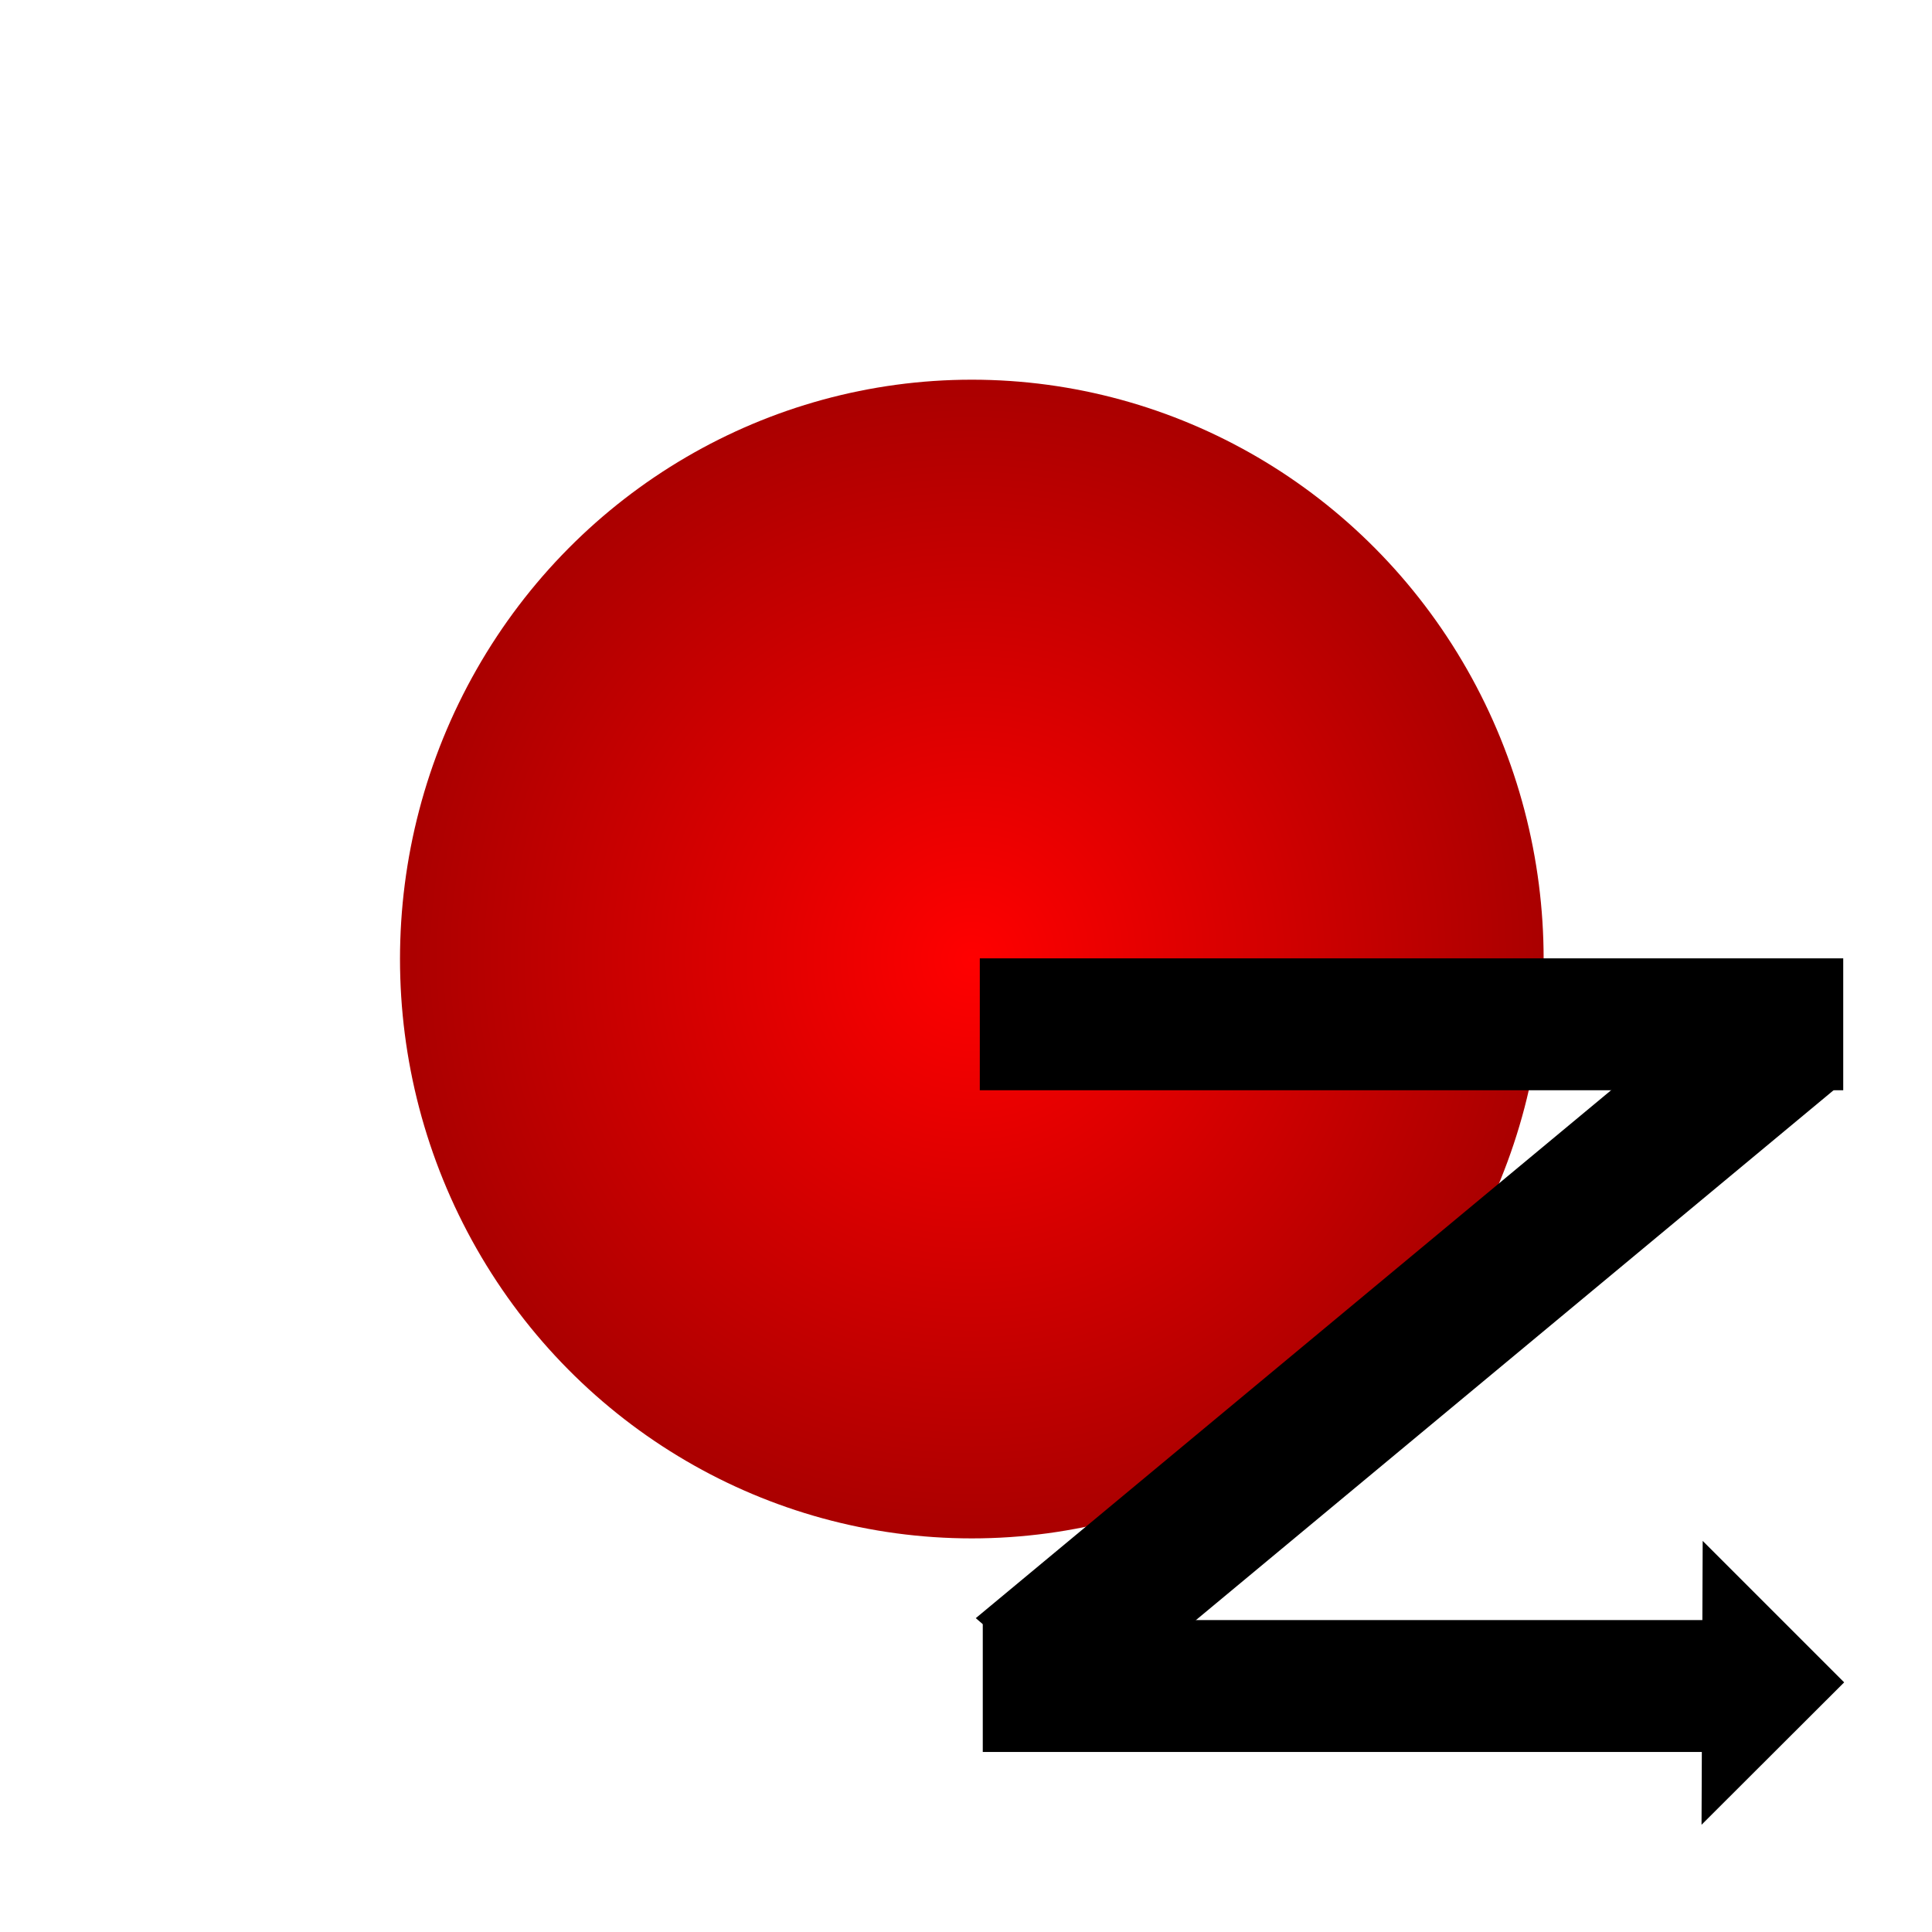
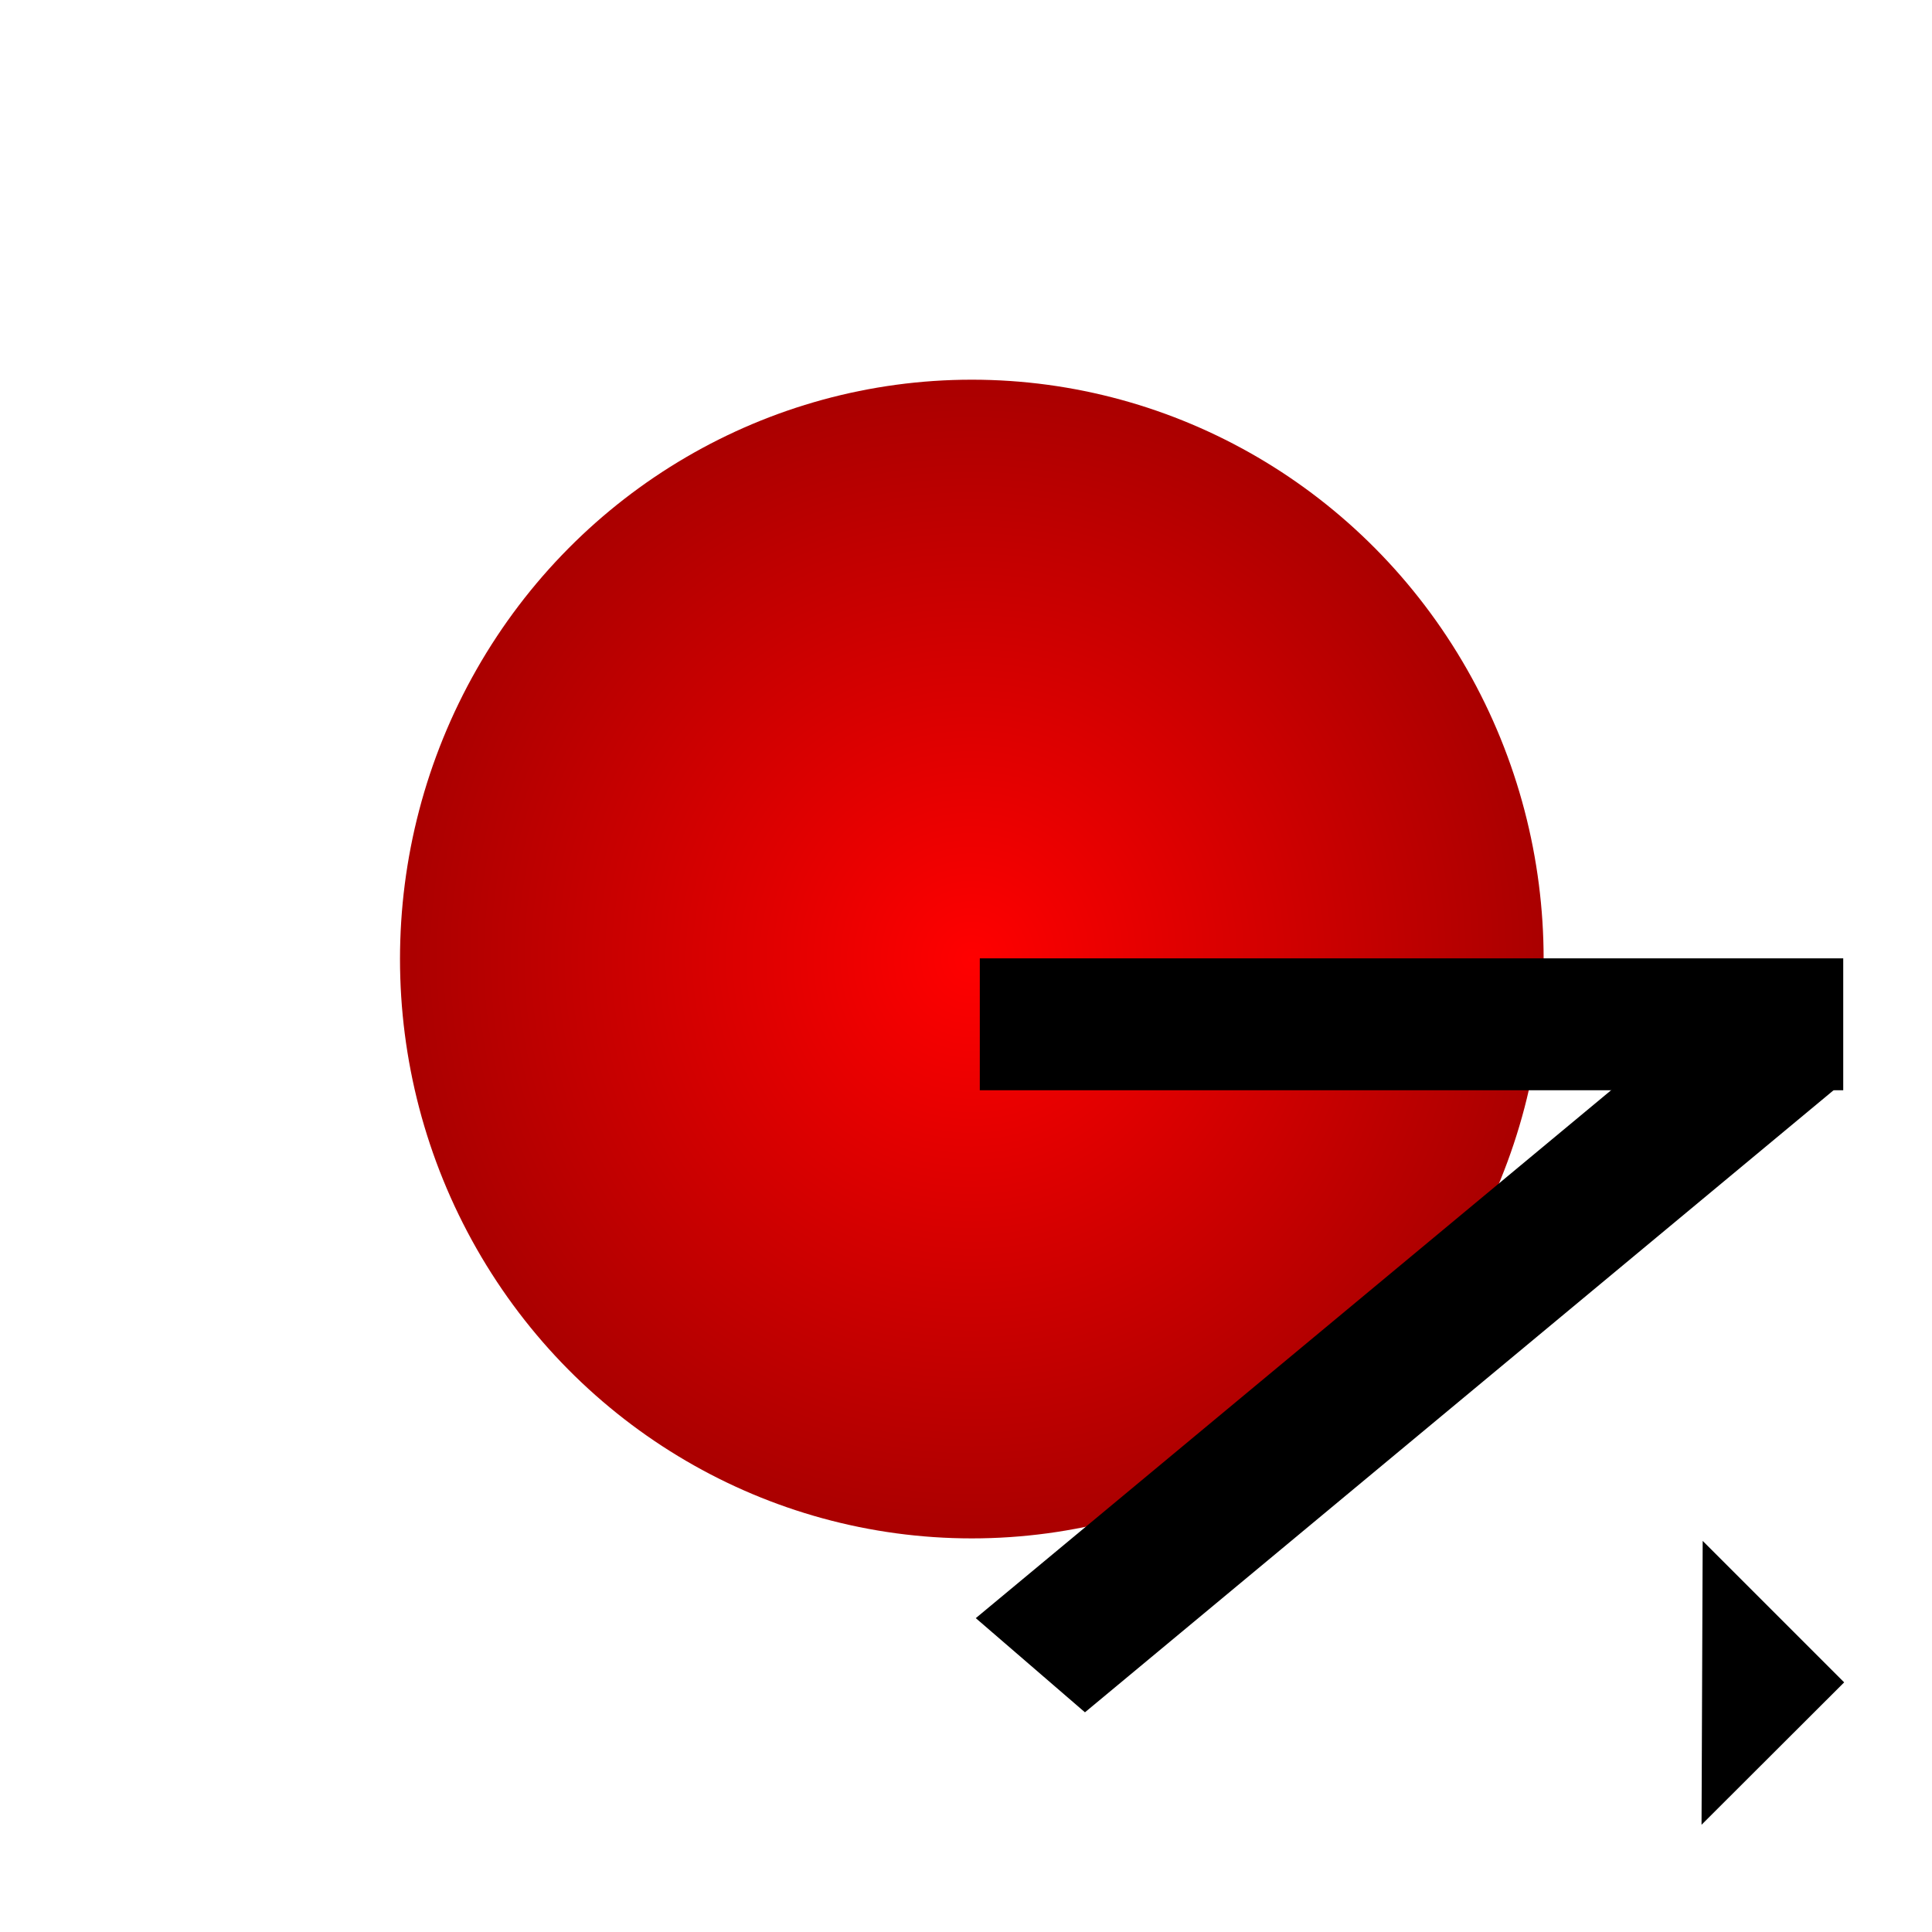
<svg xmlns="http://www.w3.org/2000/svg" xmlns:ns1="http://www.inkscape.org/namespaces/inkscape" xmlns:ns2="http://sodipodi.sourceforge.net/DTD/sodipodi-0.dtd" xmlns:xlink="http://www.w3.org/1999/xlink" width="32" height="32" viewBox="0 0 8.467 8.467" version="1.1" id="svg5" ns1:version="1.1.2 (0a00cf5339, 2022-02-04)" ns2:docname="Dp.svg">
  <ns2:namedview id="namedview7" pagecolor="#ffffff" bordercolor="#666666" borderopacity="1.0" ns1:pageshadow="2" ns1:pageopacity="0.0" ns1:pagecheckerboard="0" ns1:document-units="mm" showgrid="false" showguides="true" ns1:guide-bbox="true" ns1:zoom="8" ns1:cx="31.5625" ns1:cy="-12.0625" ns1:window-width="1850" ns1:window-height="1136" ns1:window-x="70" ns1:window-y="27" ns1:window-maximized="1" ns1:current-layer="layer1" units="px" fit-margin-top="0" fit-margin-left="0" fit-margin-right="0" fit-margin-bottom="0">
    <ns2:guide position="0.054,11.568" orientation="1,0" id="guide170239" />
    <ns2:guide position="4.294,4.871" orientation="1,0" id="guide174974" />
    <ns2:guide position="4.175,4.266" orientation="0,-1" id="guide175629" />
    <ns2:guide position="-14.289,16.582" orientation="1,0" id="guide176028" />
    <ns2:guide position="4.07,0.378" orientation="0,-1" id="guide176525" />
    <ns2:guide position="3.956,1.532" orientation="1,0" id="guide176561" />
    <ns2:guide position="8.082,2.051" orientation="1,0" id="guide373" />
    <ns2:guide position="4.308,0.789" orientation="0,-1" id="guide375" />
  </ns2:namedview>
  <defs id="defs2">
    <linearGradient ns1:collect="always" id="linearGradient1378">
      <stop style="stop-color:#ff0000;stop-opacity:1" offset="0" id="stop1374" />
      <stop style="stop-color:#aa0000;stop-opacity:1" offset="1" id="stop1376" />
    </linearGradient>
    <radialGradient ns1:collect="always" xlink:href="#linearGradient1378" id="radialGradient1380" cx="-41.75" cy="81.174" fx="-41.75" fy="81.174" r="2.539" gradientTransform="matrix(1,0,0,0.987,0,1.054)" gradientUnits="userSpaceOnUse" />
  </defs>
  <g ns1:label="Calque 1" ns1:groupmode="layer" id="layer1" style="display:inline" transform="translate(-76.915,-37.547)">
    <path id="rect175123" style="fill:#000000;fill-opacity:1;stroke-width:0.265" d="m 84.372,45.544 0.005,-1.244 0.62,0.62 z" />
    <ellipse style="fill:url(#radialGradient1380);fill-opacity:1;stroke-width:0.265" id="path170269" cx="-41.75" cy="81.174" rx="2.539" ry="2.506" transform="rotate(-90)" />
    <rect style="fill:#000000;fill-opacity:1;stroke-width:0.261" id="rect174976" width="3.784" height="0.578" x="-84.993" y="41.747" transform="scale(-1,1)" />
-     <rect style="display:inline;fill:#000000;fill-opacity:1;stroke-width:0.244" id="rect174976-6" width="3.316" height="0.578" x="-84.538" y="44.647" transform="scale(-1,1)" />
    <rect style="display:inline;fill:#000000;fill-opacity:1;stroke-width:0.29" id="rect174976-3" width="4.279" height="0.632" x="-23.781" y="87.443" transform="matrix(-0.769,0.639,0.757,0.653,0,0)" />
  </g>
</svg>